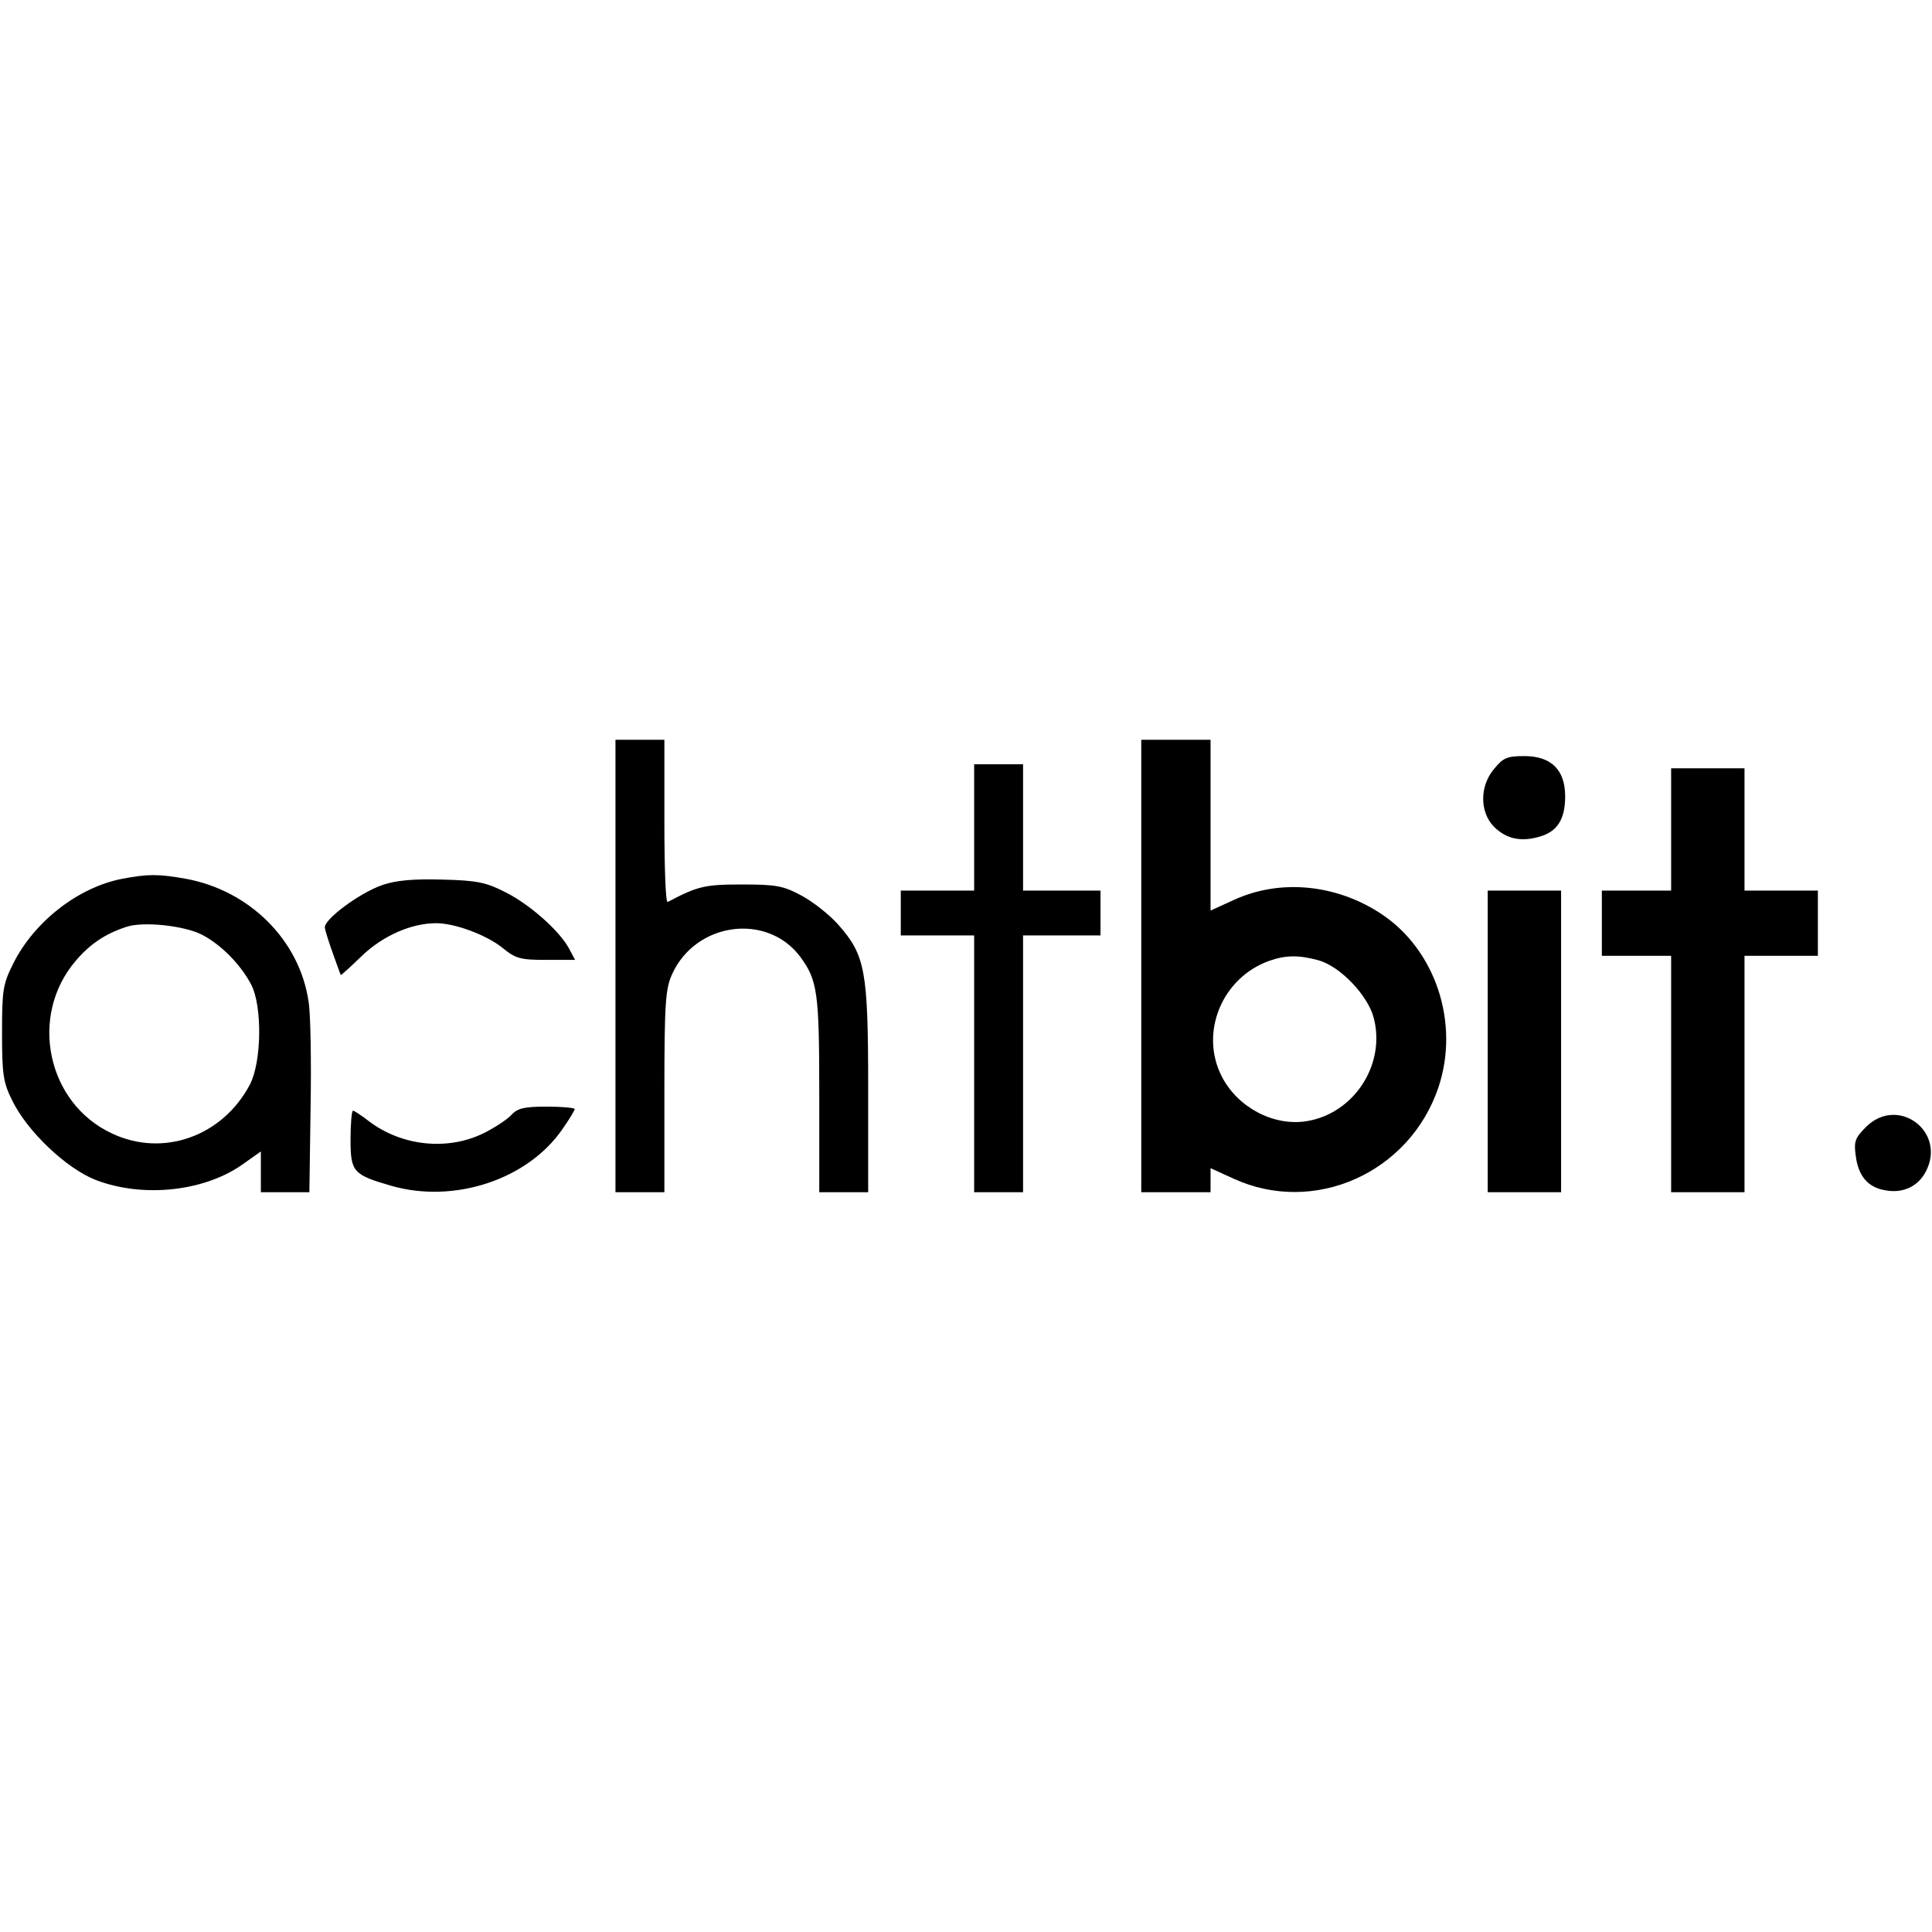
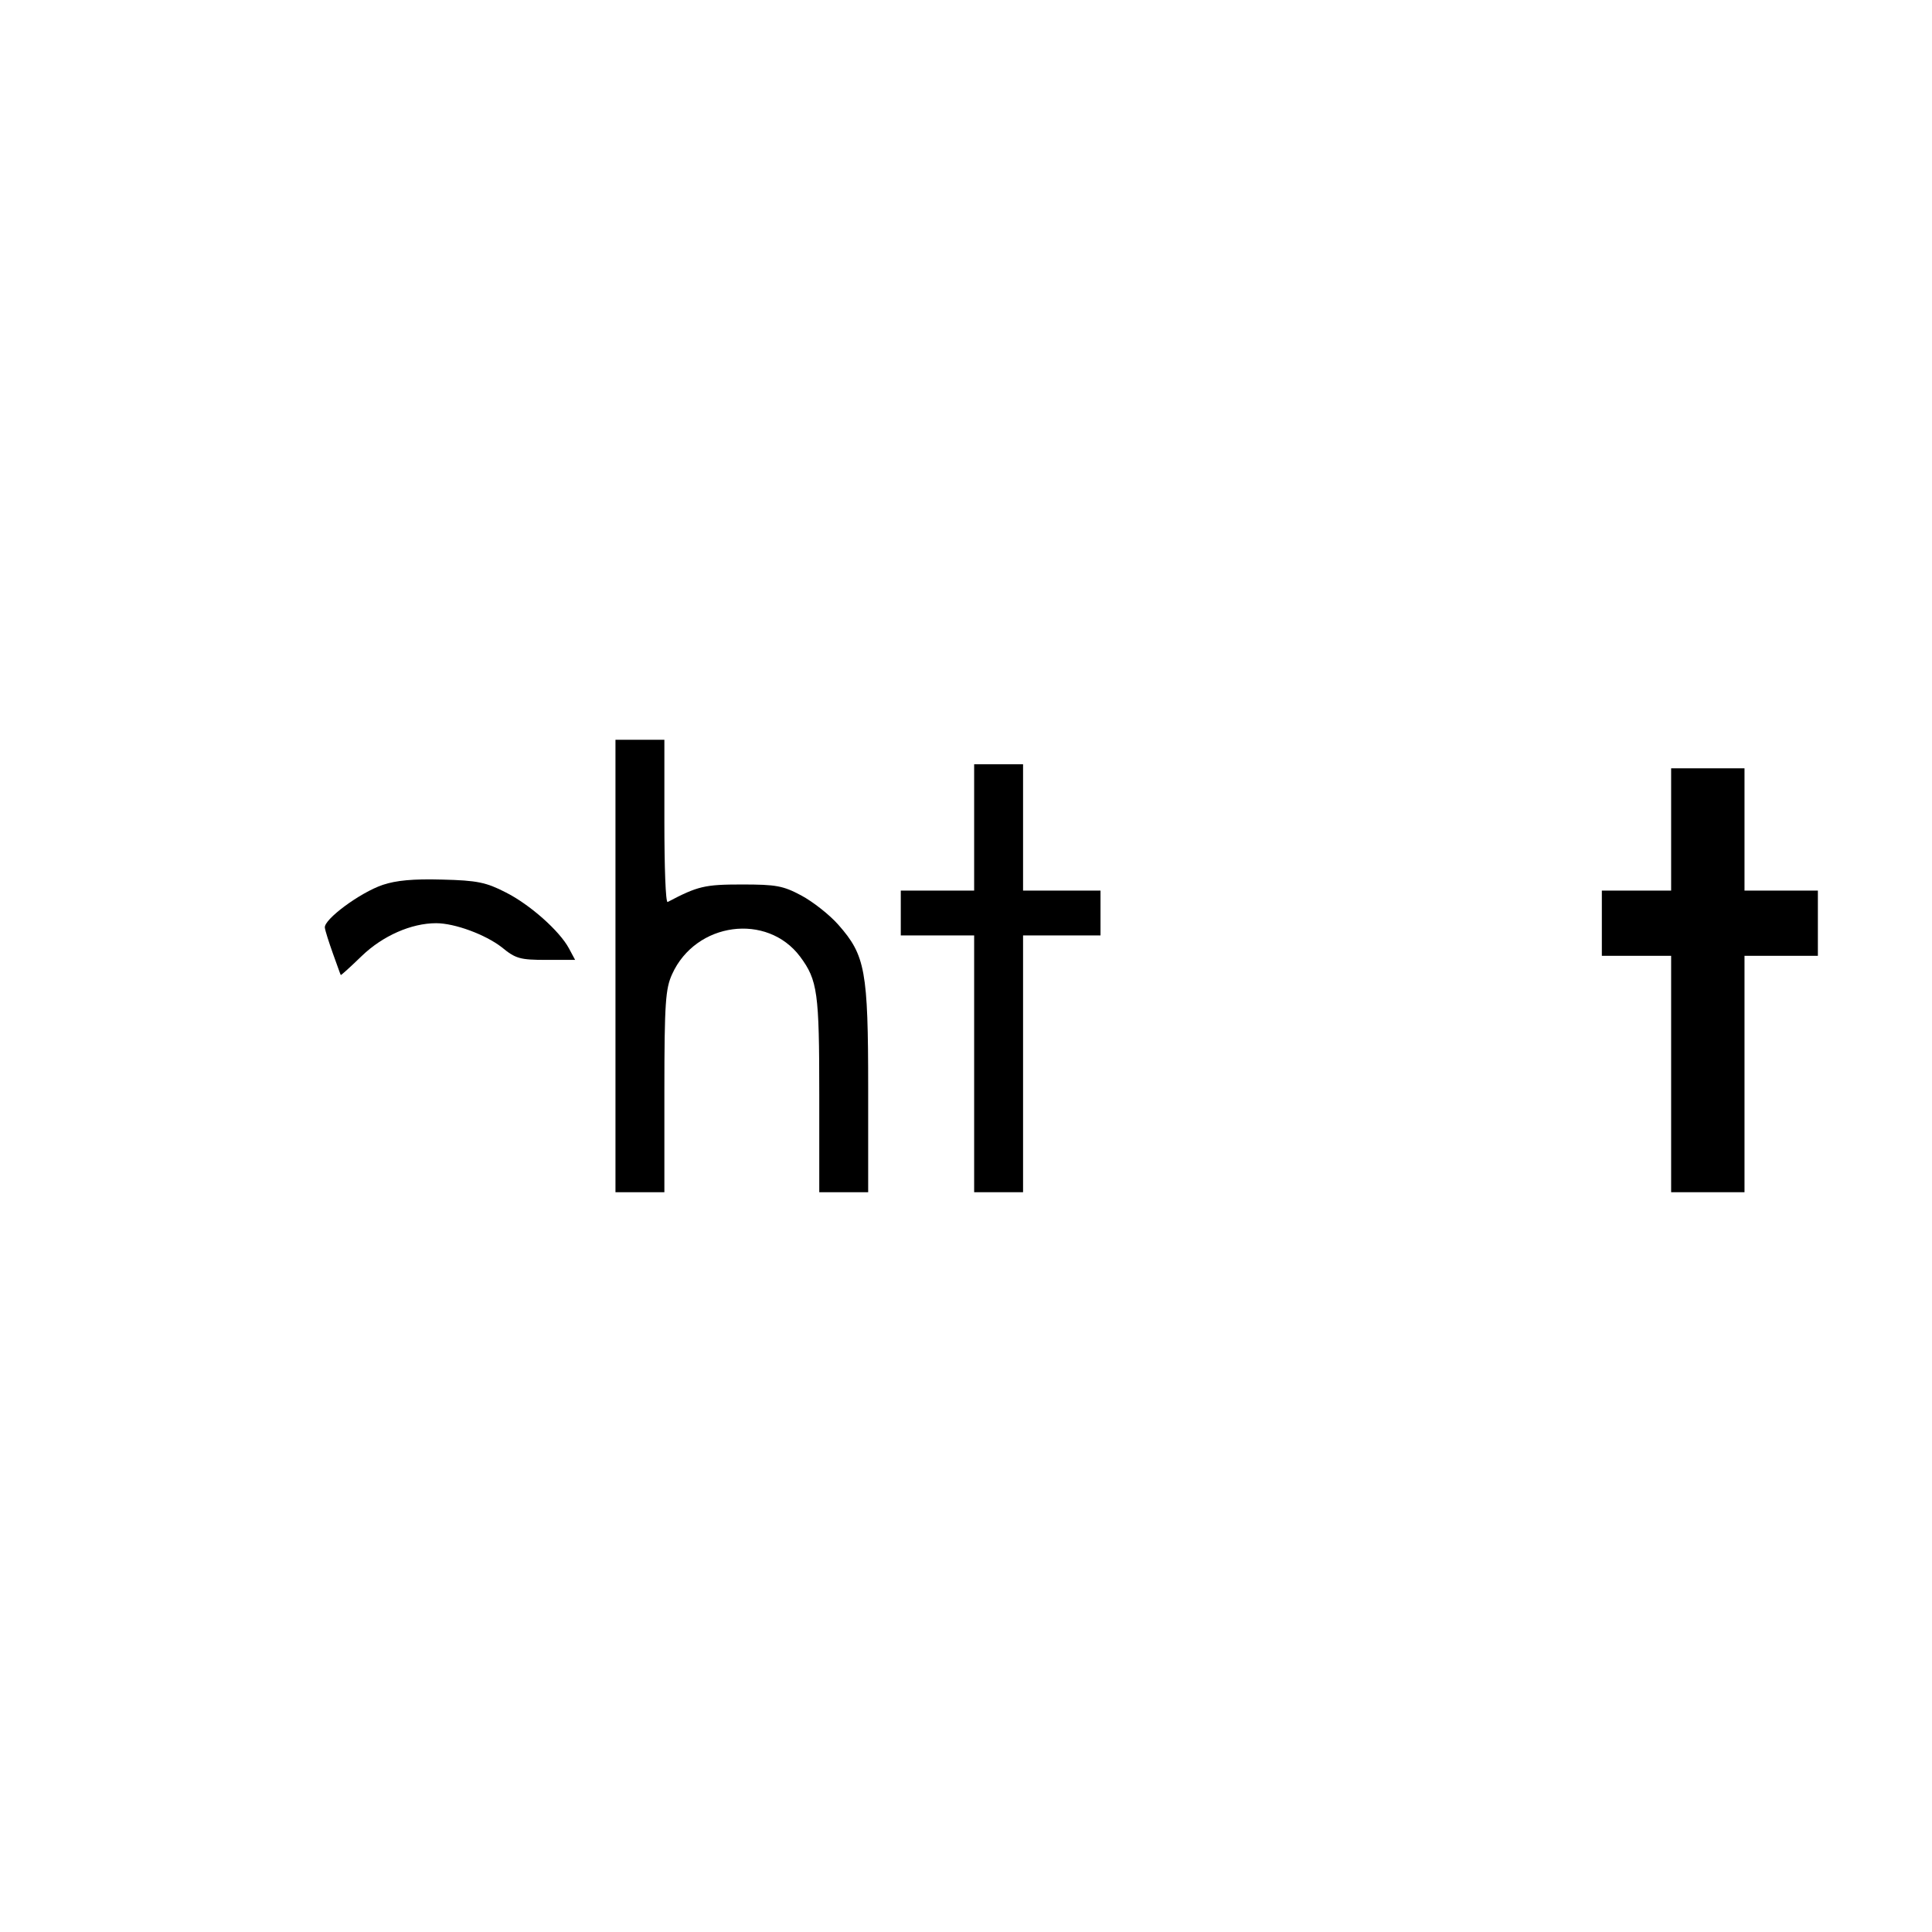
<svg xmlns="http://www.w3.org/2000/svg" version="1.0" width="100mm" height="100mm" viewBox="0 0 474 111" preserveAspectRatio="xMidYMid meet">
  <g transform="translate(0,111) scale(0.1,-0.1)" fill="#000000" stroke="none">
    <path d="M1510 555 l0 -555 60 0 60 0 0 248 c0 218 3 252 19 287 58 128 233 151 314 43 43 -58 47 -88 47 -339 l0 -239 60 0 60 0 0 254 c0 290 -7 327 -73 402 -22 25 -63 57 -91 72 -45 24 -62 27 -146 27 -91 0 -108 -4 -182 -43 -5 -2 -8 87 -8 197 l0 201 -60 0 -60 0 0 -555z" />
-     <path d="M2800 555 l0 -555 85 0 85 0 0 29 0 30 57 -26 c197 -90 431 14 502 224 53 158 -7 339 -142 427 -110 72 -247 85 -360 33 l-57 -26 0 210 0 209 -85 0 -85 0 0 -555z m435 14 c53 -15 120 -85 135 -140 31 -115 -48 -237 -166 -255 -80 -12 -167 34 -206 109 -56 108 0 244 117 285 40 14 72 14 120 1z" />
-     <path d="M3666 1039 c-36 -42 -36 -106 -1 -142 30 -30 66 -38 111 -25 44 12 64 42 64 99 0 65 -34 99 -100 99 -42 0 -52 -4 -74 -31z" />
    <path d="M2390 895 l0 -155 -90 0 -90 0 0 -55 0 -55 90 0 90 0 0 -315 0 -315 60 0 60 0 0 315 0 315 95 0 95 0 0 55 0 55 -95 0 -95 0 0 155 0 155 -60 0 -60 0 0 -155z" />
    <path d="M4100 890 l0 -150 -85 0 -85 0 0 -80 0 -80 85 0 85 0 0 -290 0 -290 90 0 90 0 0 290 0 290 90 0 90 0 0 80 0 80 -90 0 -90 0 0 150 0 150 -90 0 -90 0 0 -150z" />
-     <path d="M300 769 c-109 -21 -217 -106 -268 -209 -25 -50 -27 -65 -27 -170 0 -101 3 -121 25 -165 37 -76 133 -167 205 -195 117 -45 270 -28 364 41 l41 29 0 -50 0 -50 59 0 60 0 3 208 c2 114 0 231 -5 260 -22 150 -144 272 -301 301 -68 12 -92 12 -156 0z m195 -137 c47 -24 95 -73 121 -122 28 -53 26 -191 -3 -246 -67 -127 -213 -179 -338 -120 -160 74 -205 289 -89 424 35 41 72 66 124 83 41 14 142 3 185 -19z" />
    <path d="M939 754 c-56 -19 -145 -85 -142 -105 1 -8 10 -36 20 -64 10 -27 18 -51 19 -52 0 -2 23 19 52 47 51 49 121 80 182 80 46 0 121 -28 161 -59 34 -28 45 -31 109 -31 l71 0 -15 28 c-23 43 -96 108 -156 138 -47 24 -69 29 -155 31 -72 2 -113 -2 -146 -13z" />
-     <path d="M3650 370 l0 -370 90 0 90 0 0 370 0 370 -90 0 -90 0 0 -370z" />
-     <path d="M1255 190 c-10 -11 -40 -31 -68 -45 -89 -44 -202 -32 -283 30 -18 14 -35 25 -38 25 -3 0 -6 -31 -6 -70 0 -80 6 -87 99 -114 155 -45 336 15 421 139 17 24 30 46 30 49 0 3 -31 6 -68 6 -56 0 -72 -4 -87 -20z" />
-     <path d="M4578 160 c-27 -27 -30 -36 -25 -71 6 -49 30 -77 71 -84 44 -9 82 9 101 46 51 98 -69 187 -147 109z" />
+     <path d="M4578 160 z" />
  </g>
</svg>